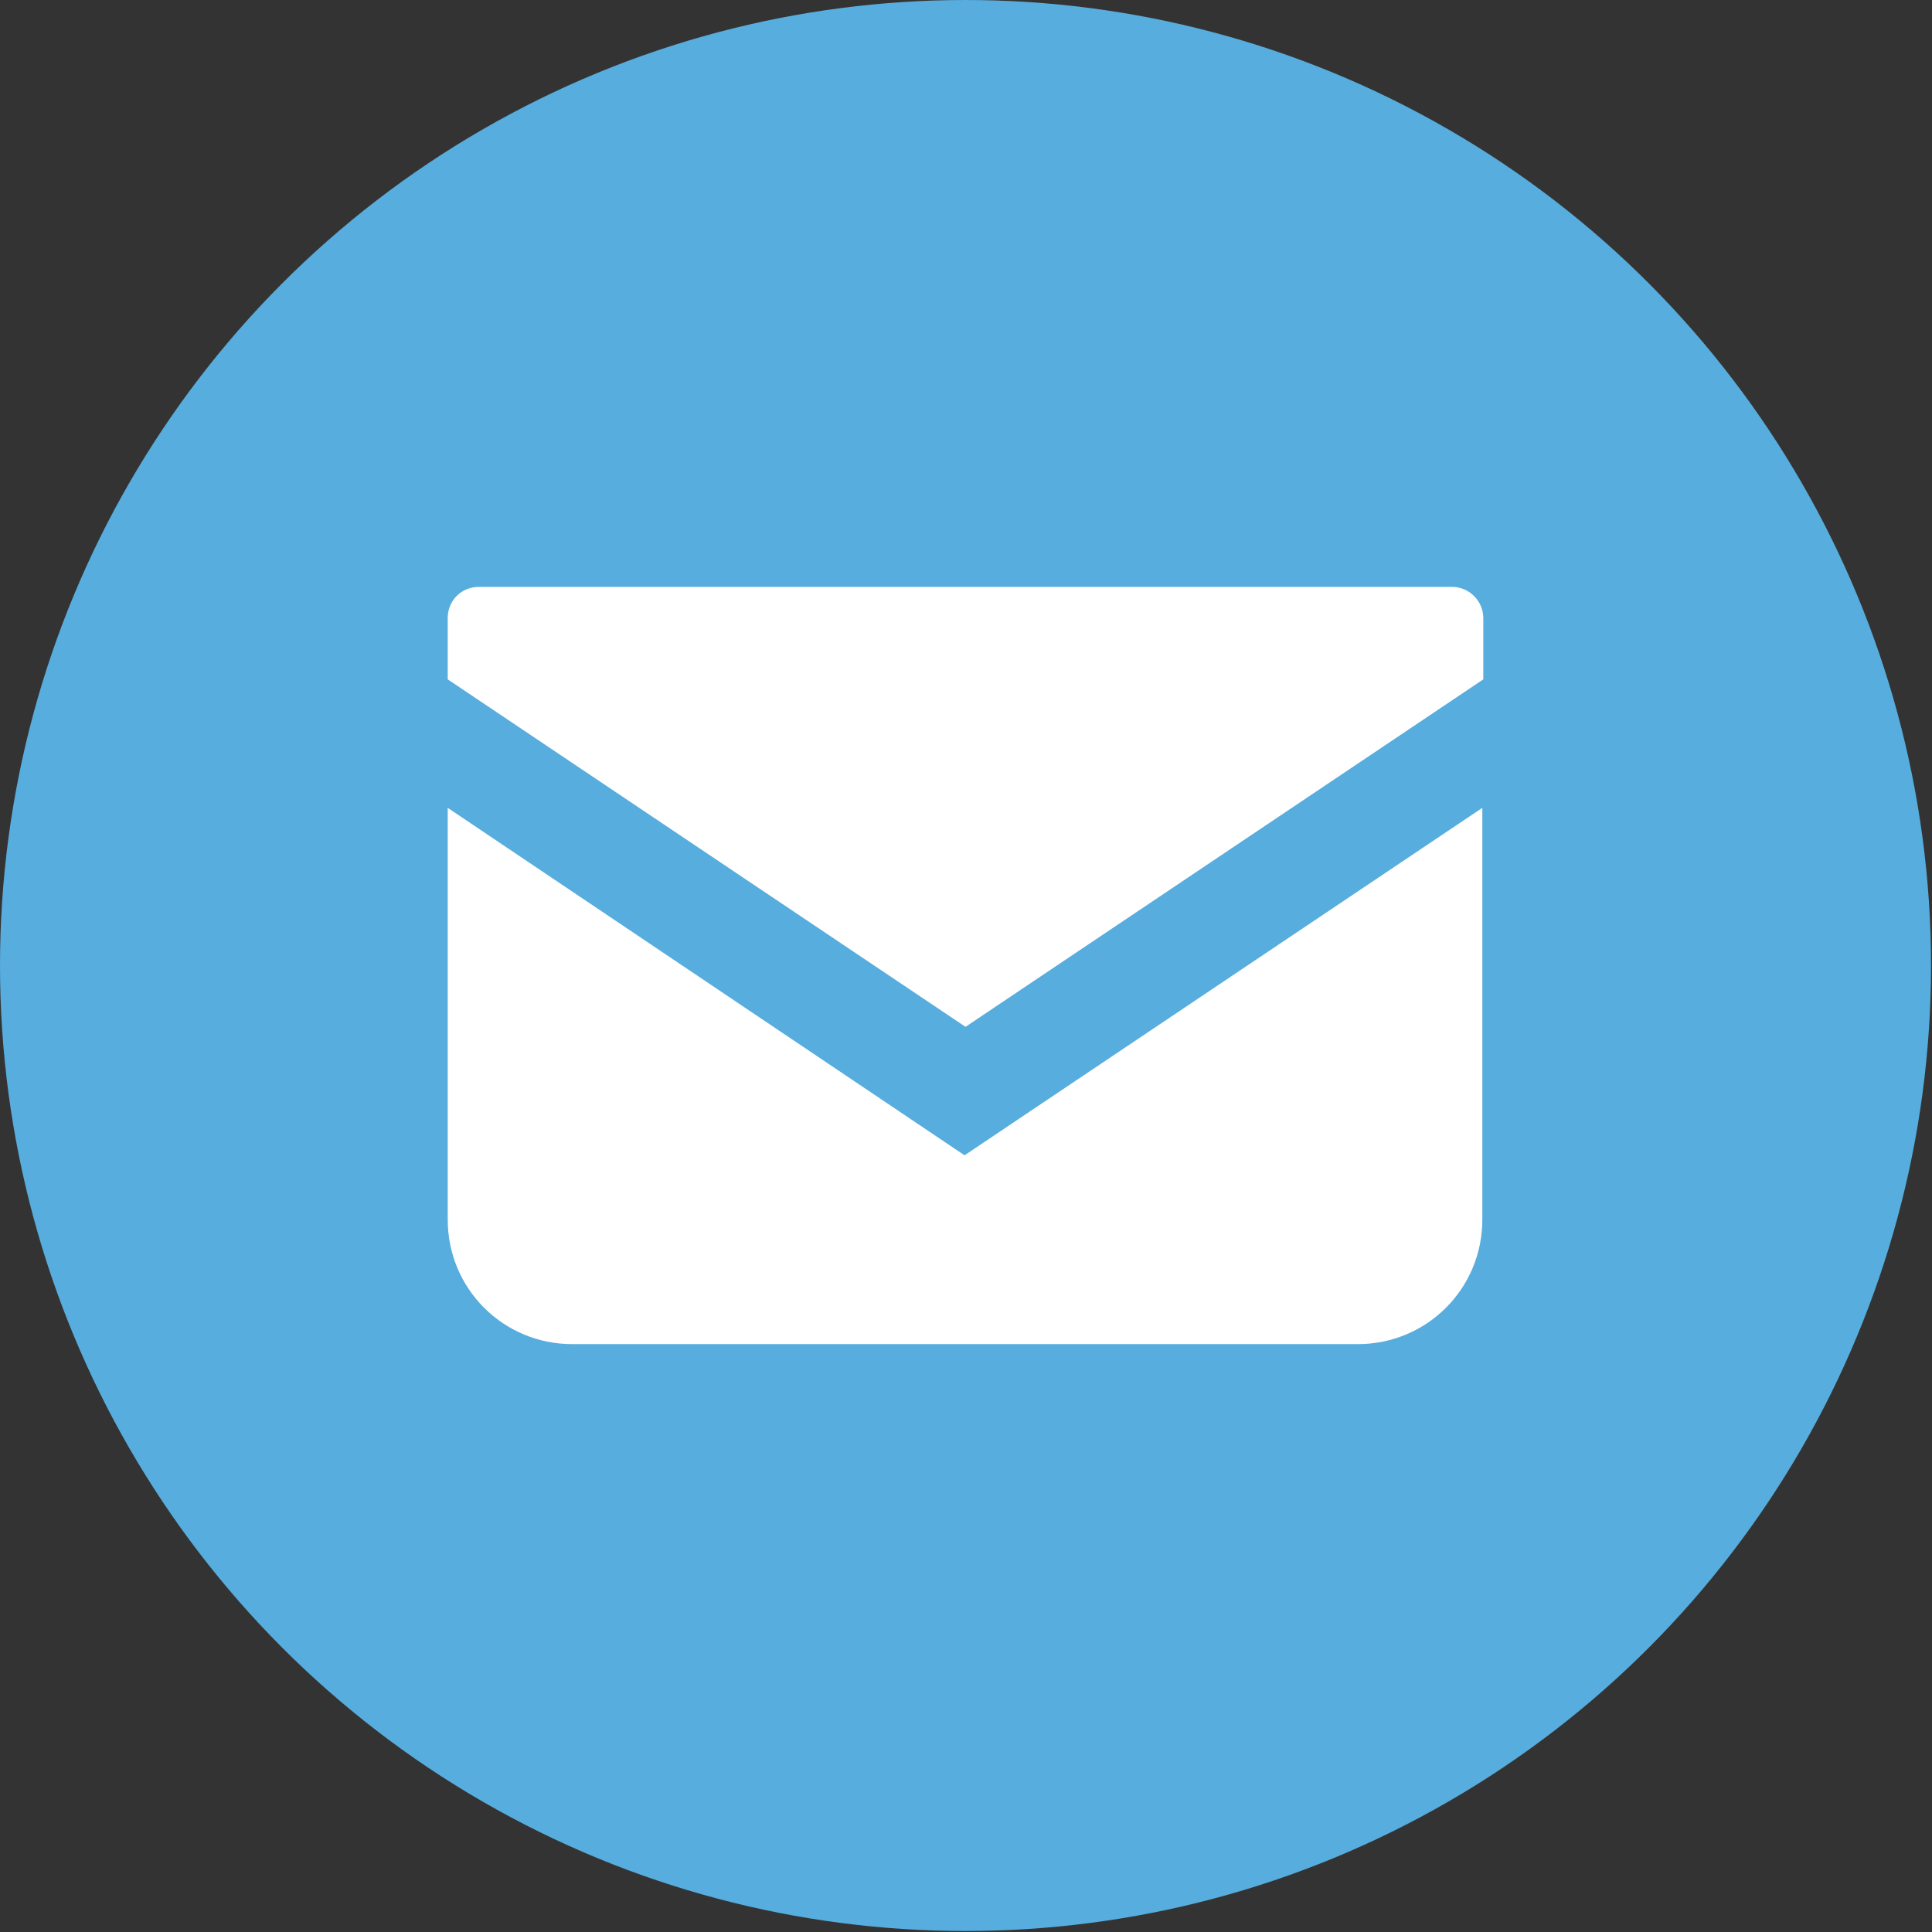
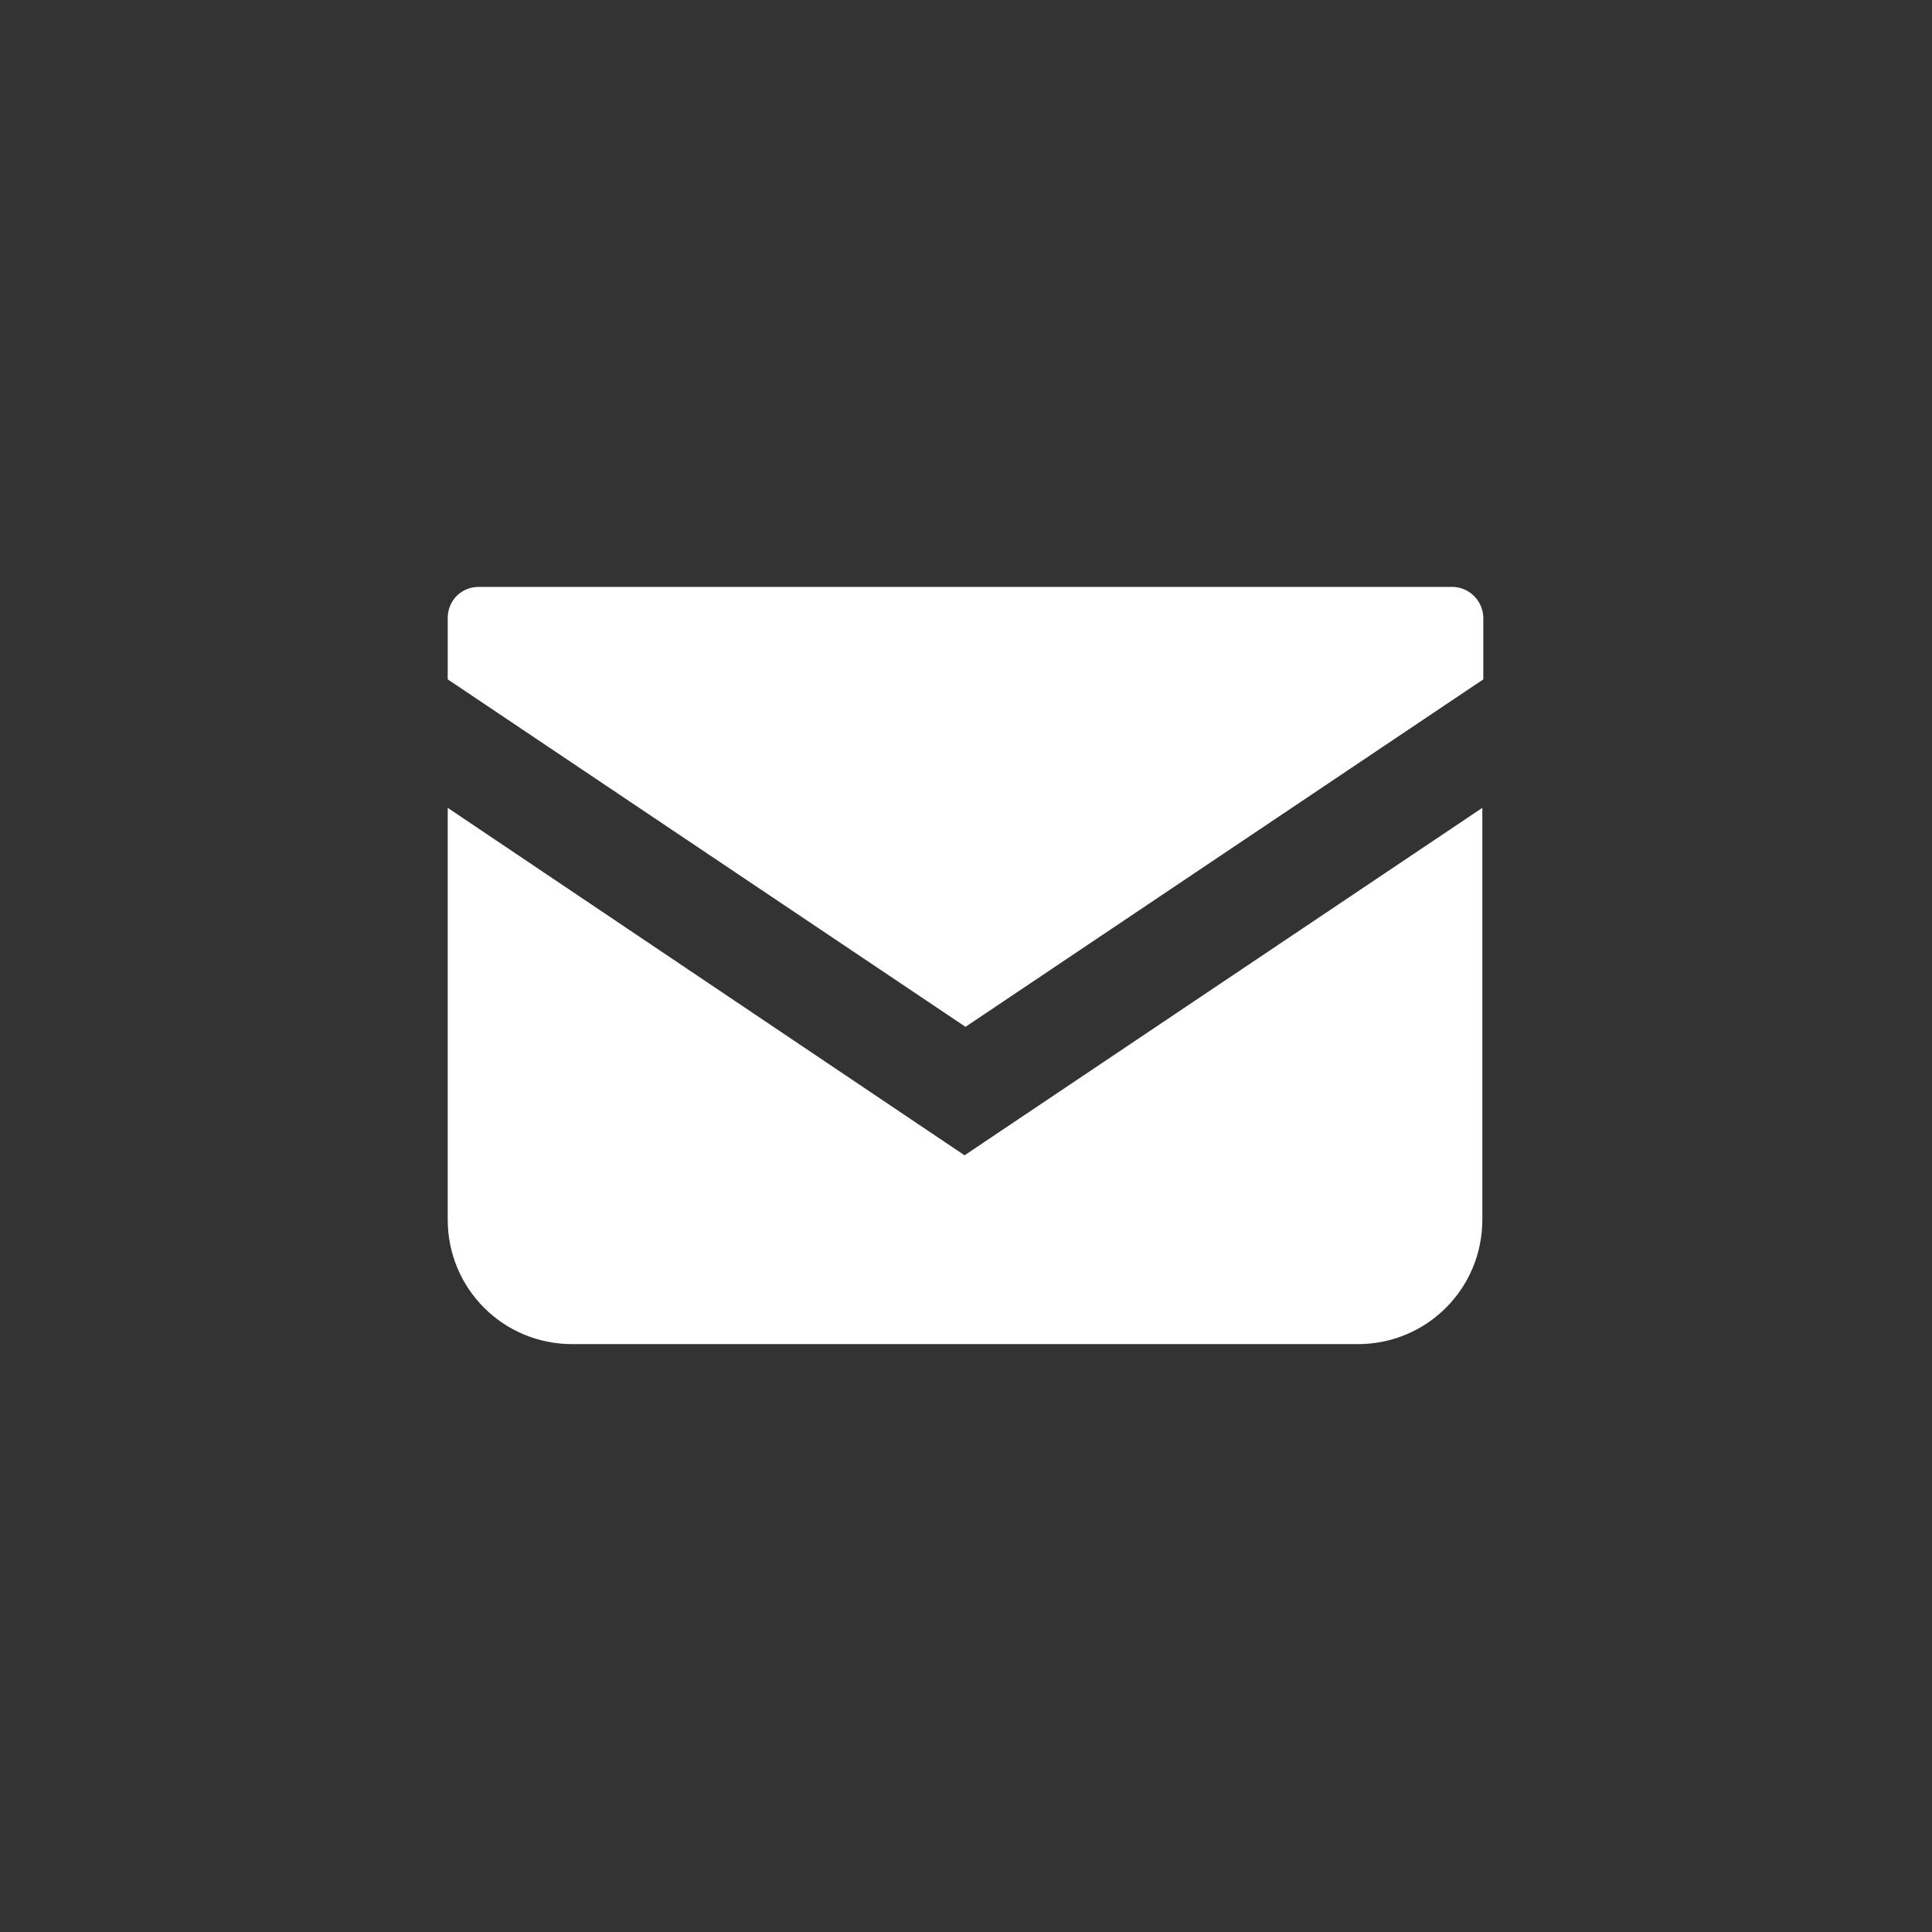
<svg xmlns="http://www.w3.org/2000/svg" version="1.1" id="レイヤー_1" x="0px" y="0px" viewBox="0 0 198.5 198.5" style="enable-background:new 0 0 198.5 198.5;" xml:space="preserve">
  <rect x="0" y="0" width="198.5" height="198.5" fill="#333333" stroke="none" />
  <style type="text/css">
	.st0{fill:#57ADDD;}
	.st1{fill:#FFFFFF;}
</style>
-   <circle class="st0" cx="99.2" cy="99.2" r="99.2" />
  <g>
    <path class="st1" d="M149.2,60.3h-100c-1.8,0-3.2,1.4-3.2,3.2v6.3l53.2,35.7l53.2-35.7v-6.3C152.4,61.8,151,60.3,149.2,60.3z" />
    <path class="st1" d="M46,83v42.3c0,7.1,5.7,12.8,12.8,12.8h80.7c7.1,0,12.8-5.7,12.8-12.8V83l-53.2,35.7L46,83z" />
  </g>
</svg>